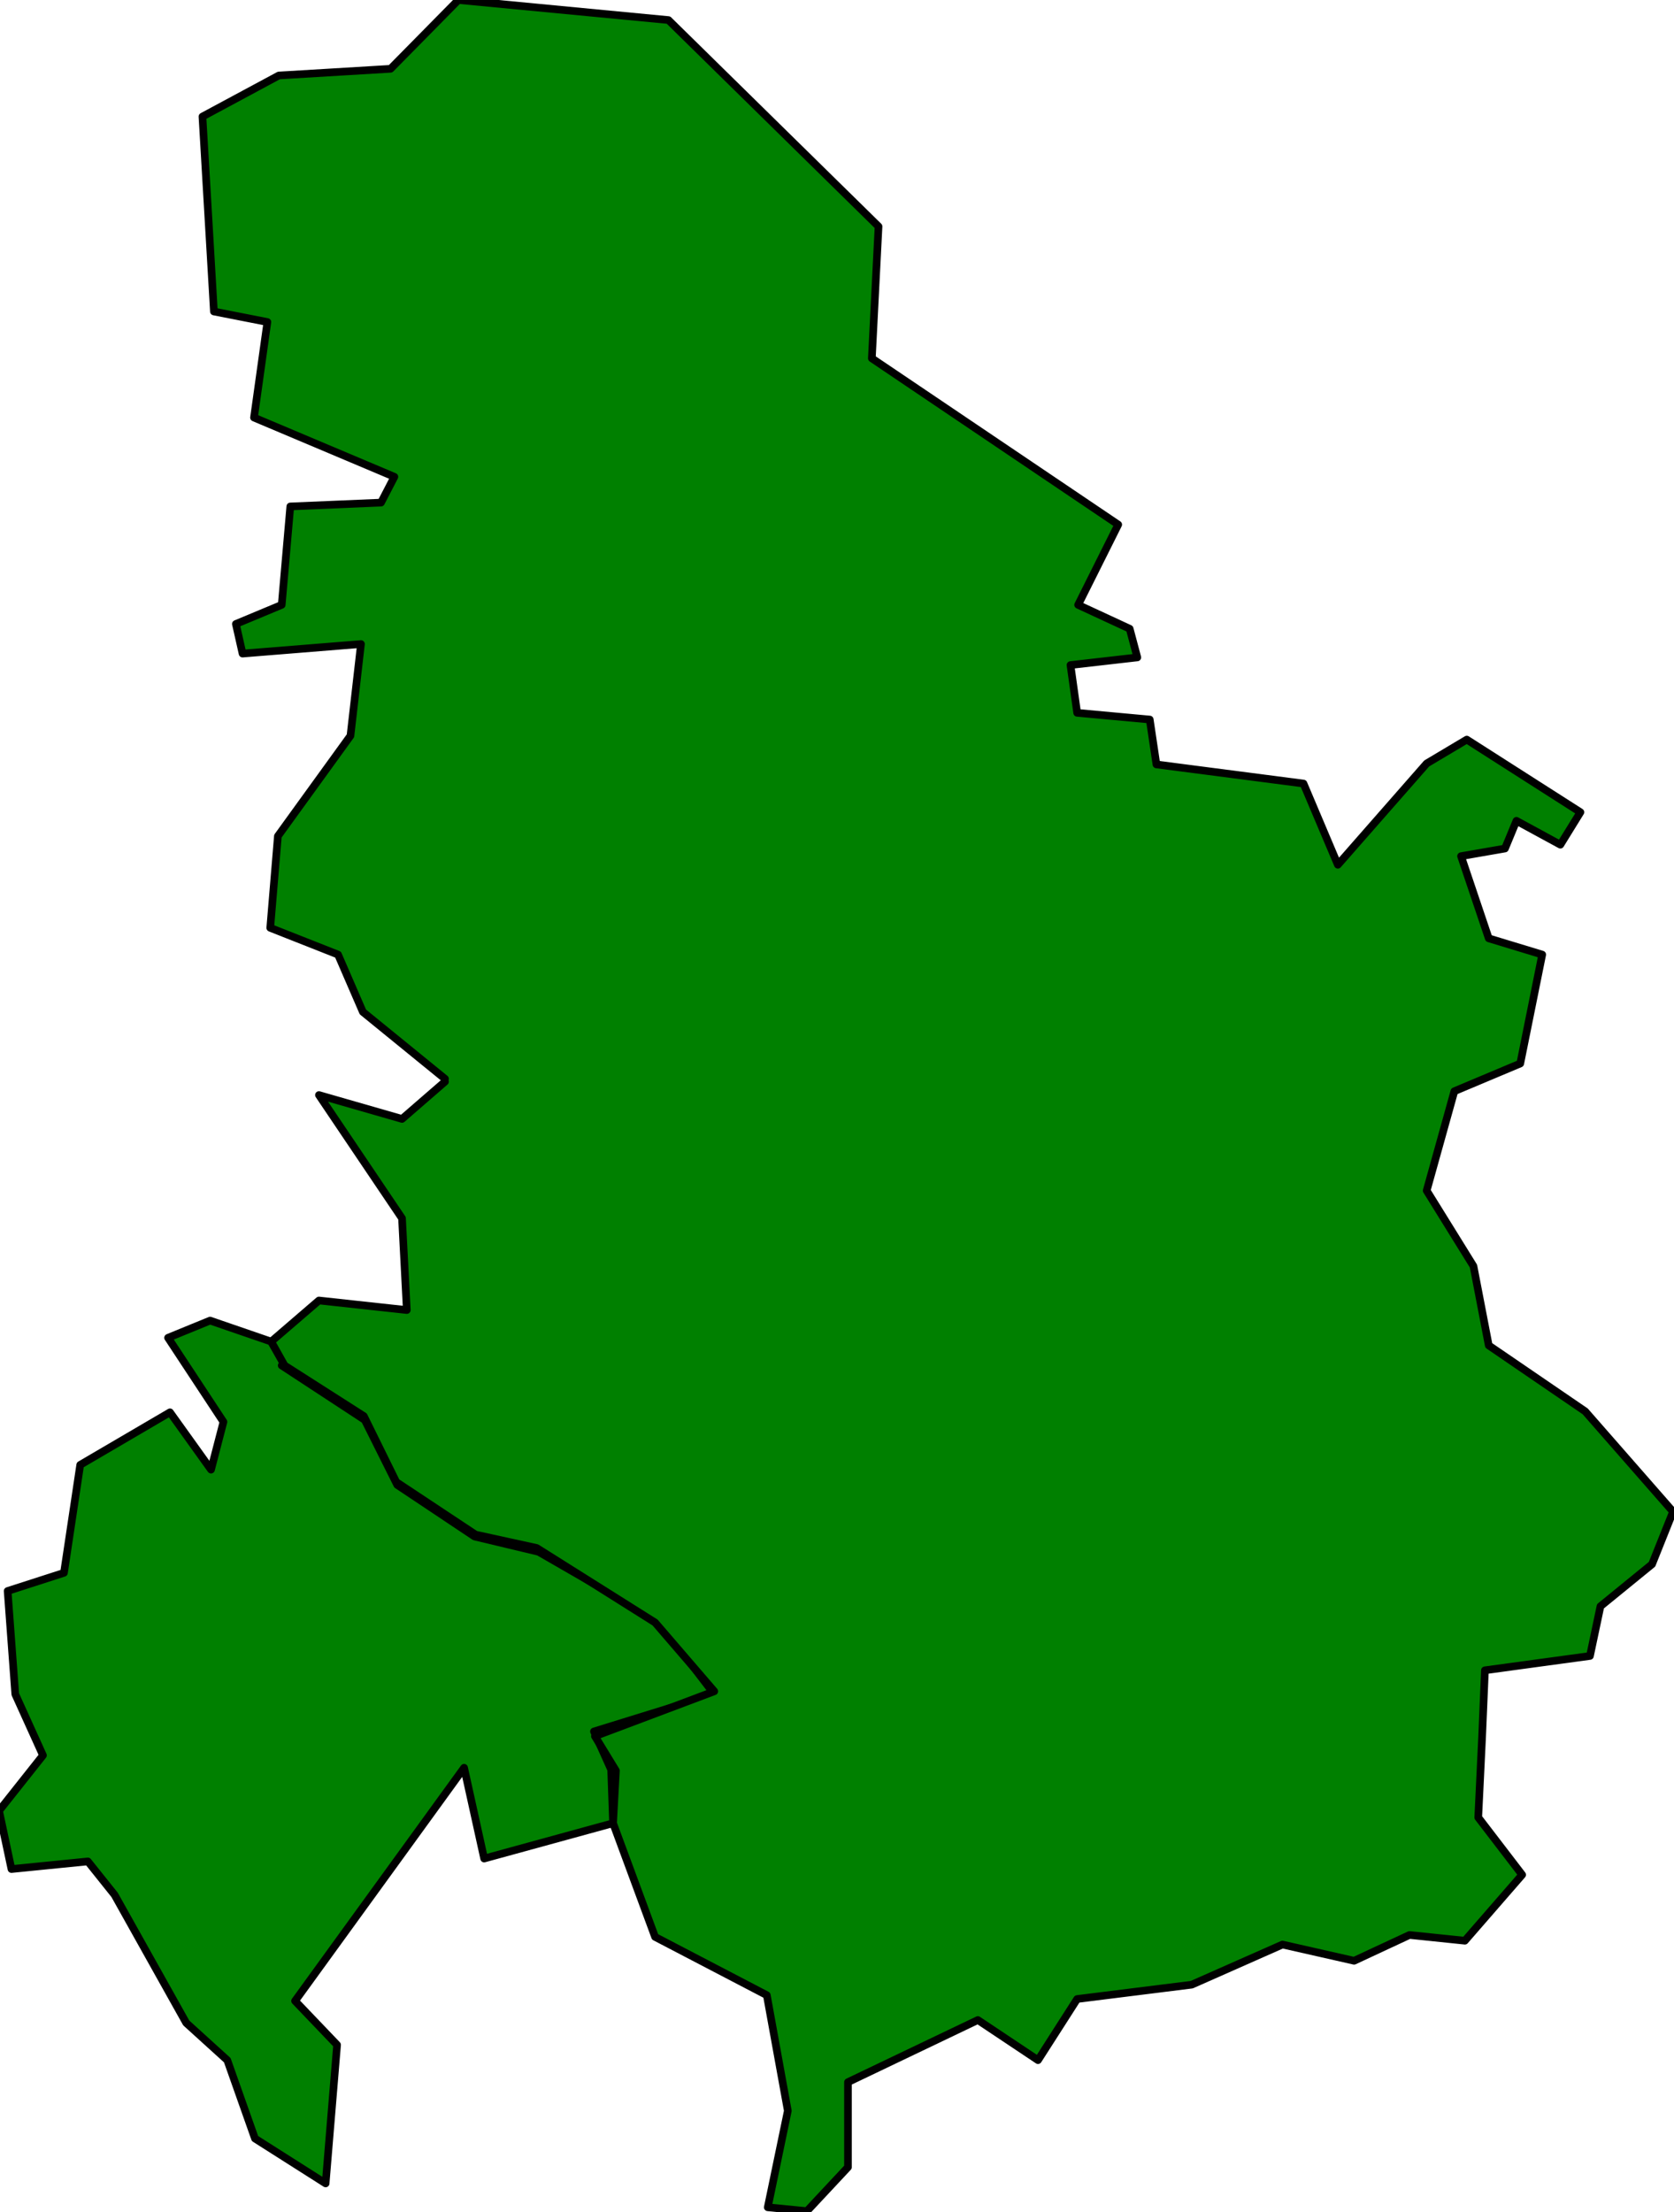
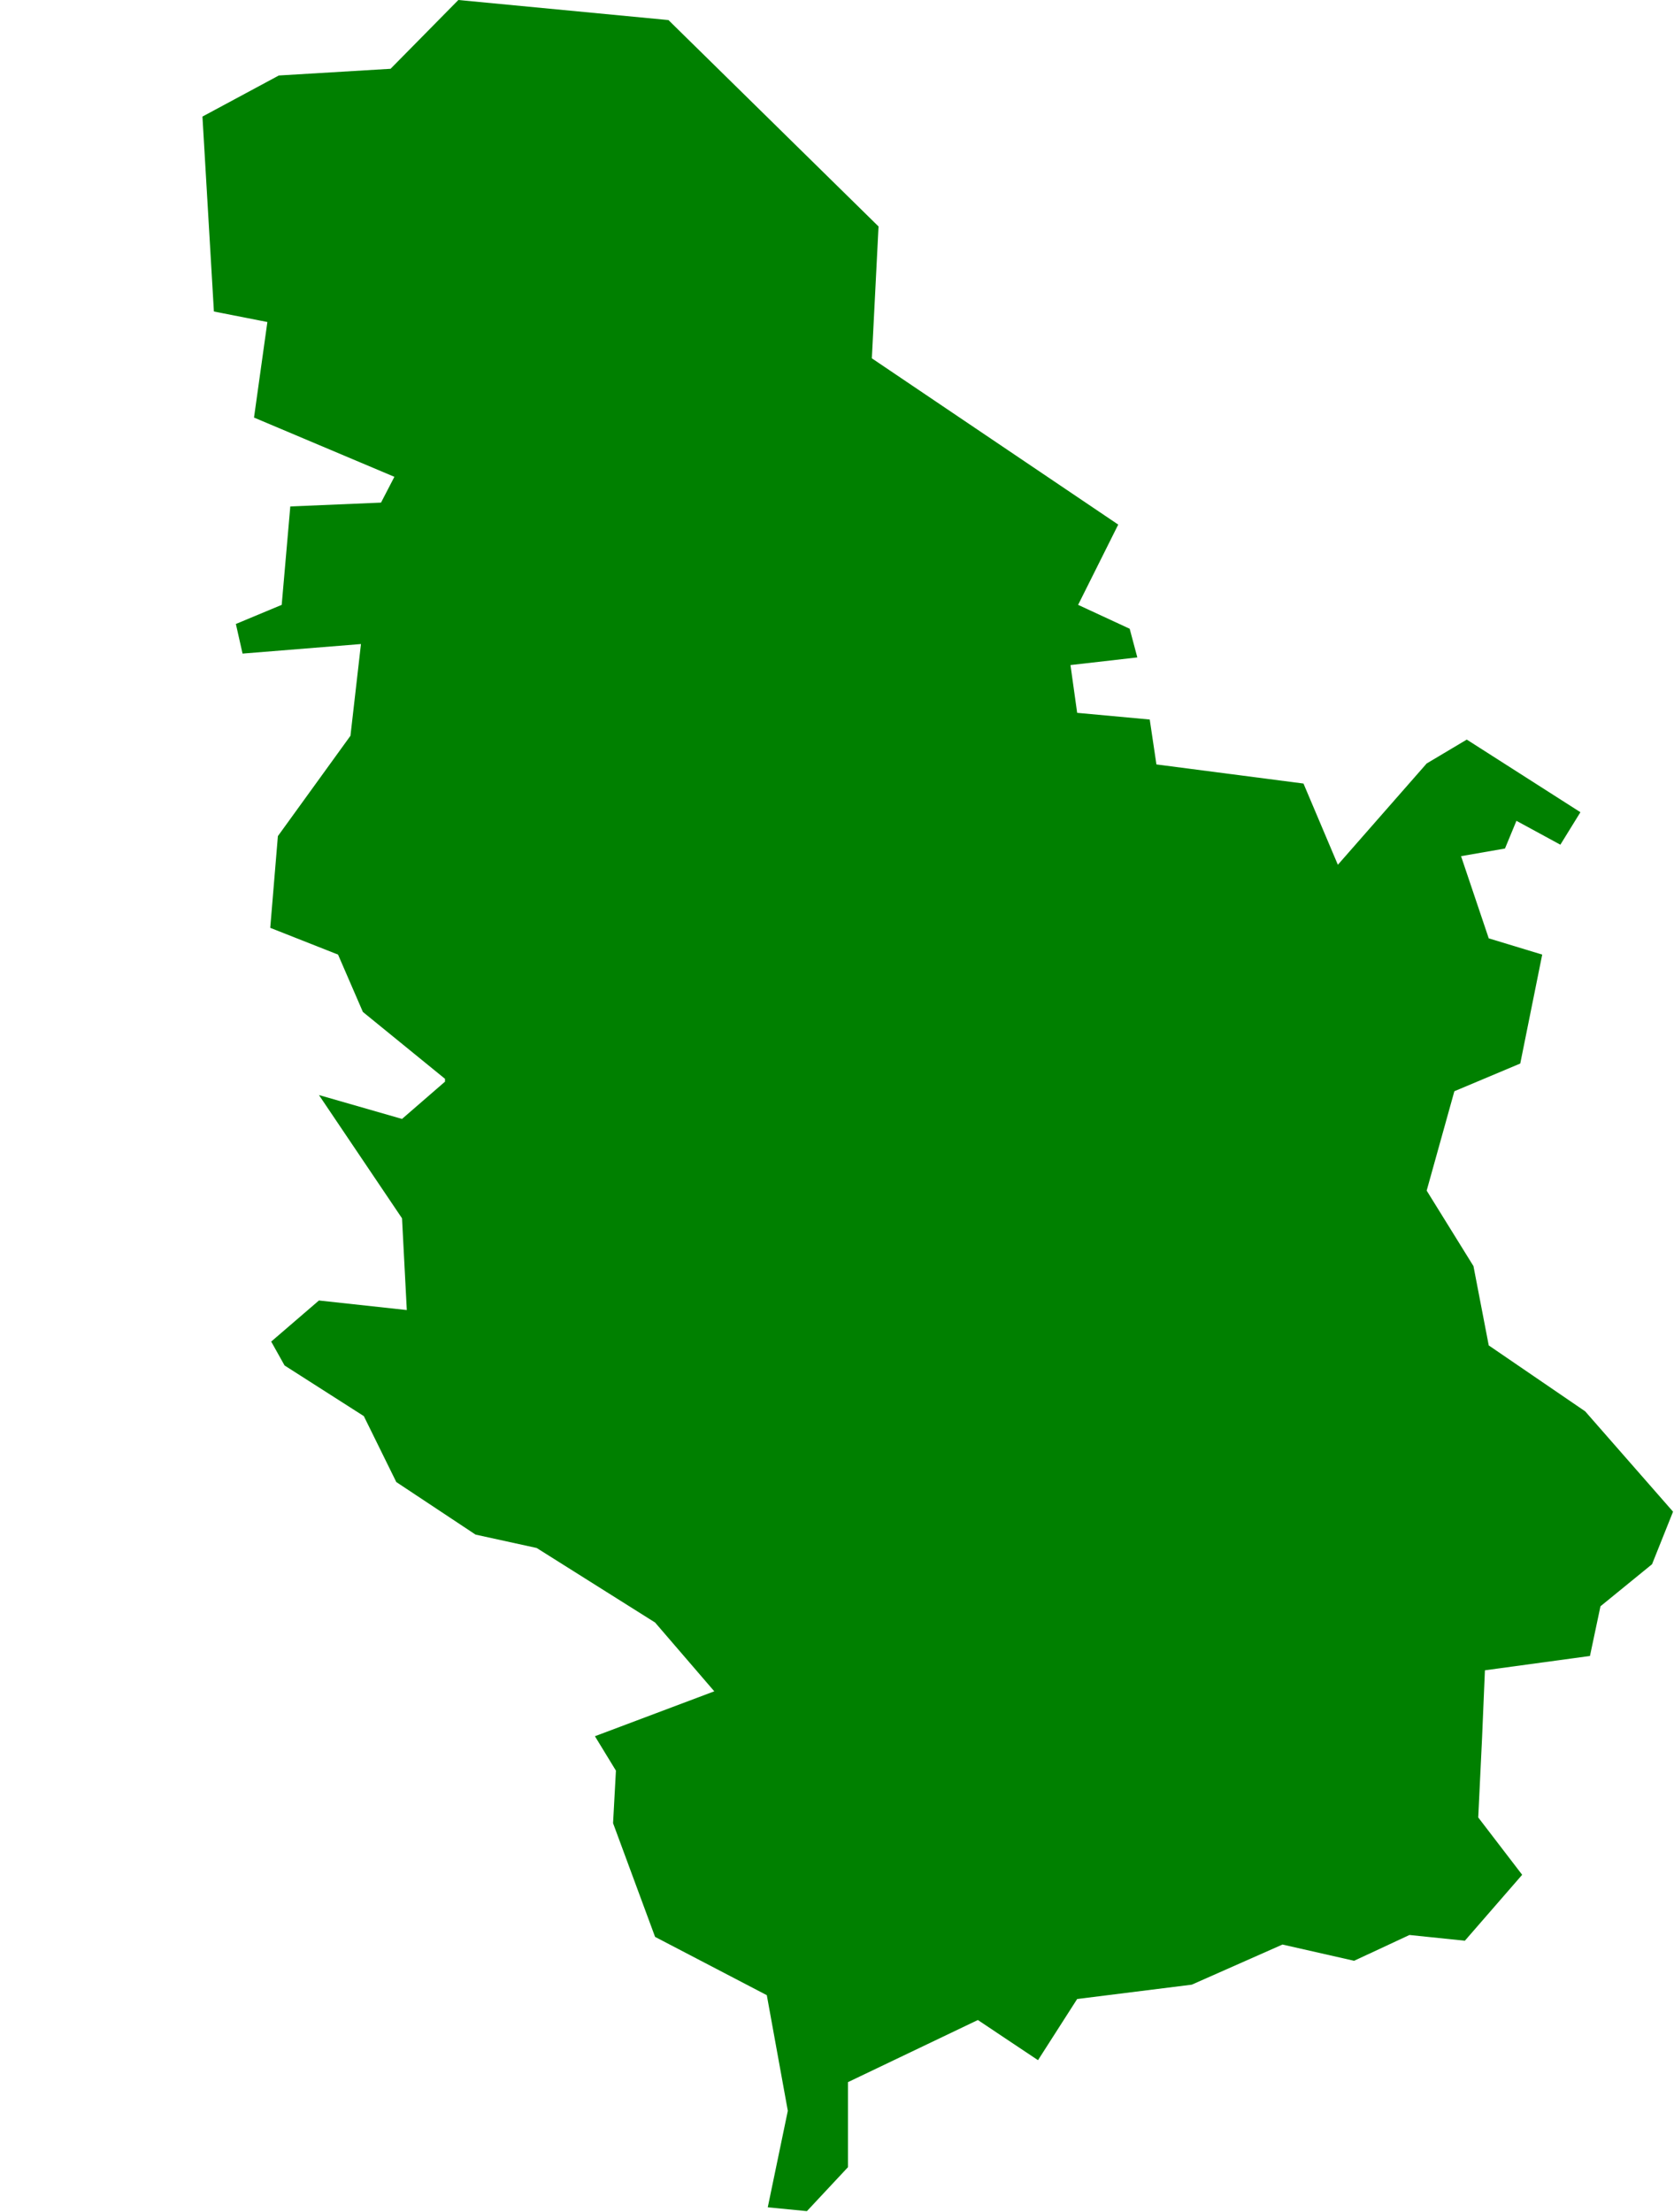
<svg xmlns="http://www.w3.org/2000/svg" width="292.133" height="385.867" fill-rule="evenodd" stroke-linecap="round" preserveAspectRatio="none" viewBox="0 0 1753 2315">
  <style>.pen1{stroke:none}.brush2{fill:green}.pen2{stroke:#000;stroke-width:8;stroke-linejoin:round}</style>
-   <path d="m295 1429 87 57 34 68 81 54 67 16 125 72 59 77-126 39 18 40 2 56-135 37-21-95-177 244 44 46-12 145-74-47-29-82-43-39-75-134-28-35-80 8-13-61 46-58-29-64-8-108 59-19 17-113 94-55 43 60 13-50-58-88 44-18 64 22 14 24z" class="pen1 brush2" />
-   <path fill="none" d="m295 1429 87 57 34 68 81 54 67 16 125 72 59 77-126 39 18 40 2 56-135 37-21-95-177 244 44 46-12 145-74-47-29-82-43-39-75-134-28-35-80 8-13-61 46-58-29-64-8-108 59-19 17-113 94-55 43 60 13-50-58-88 44-18 64 22 14 24" class="pen2" />
  <path d="m466 1129-86-70-26-60-71-28 8-96 76-105 11-96-124 10-7-31 48-20 9-103 95-4 14-27-147-62 14-100-56-11-12-204 80-43 117-7 71-72 220 21 220 216-7 138 258 174-42 84 54 25 8 30-70 8 7 50 76 7 7 47 154 20 36 85 93-106 42-25 119 76-21 34-46-25-12 29-46 8 29 86 56 17-23 114-69 29-29 104 49 79 16 83 101 69 92 105-22 55-54 44-11 52-110 15-3 71-4 83 46 60-60 69-58-6-58 27-75-17-95 42-120 15-41 64-63-42-136 65v89l-43 46-41-4 21-101-22-121-117-61-44-119 3-55-22-36 125-47-62-72-124-78-64-14-83-55-34-69-83-53-14-25 50-43 92 10-5-96-87-129 87 25 45-39z" class="pen1 brush2" />
-   <path fill="none" d="m466 1129-86-70-26-60-71-28 8-96 76-105 11-96-124 10-7-31 48-20 9-103 95-4 14-27-147-62 14-100-56-11-12-204 80-43 117-7 71-72 220 21 220 216-7 138 258 174-42 84 54 25 8 30-70 8 7 50 76 7 7 47 154 20 36 85 93-106 42-25 119 76-21 34-46-25-12 29-46 8 29 86 56 17-23 114-69 29-29 104 49 79 16 83 101 69 92 105-22 55-54 44-11 52-110 15-3 71-4 83 46 60-60 69-58-6-58 27-75-17-95 42-120 15-41 64-63-42-136 65v89l-43 46-41-4 21-101-22-121-117-61-44-119 3-55-22-36 125-47-62-72-124-78-64-14-83-55-34-69-83-53-14-25 50-43 92 10-5-96-87-129 87 25 45-39" class="pen2" />
</svg>